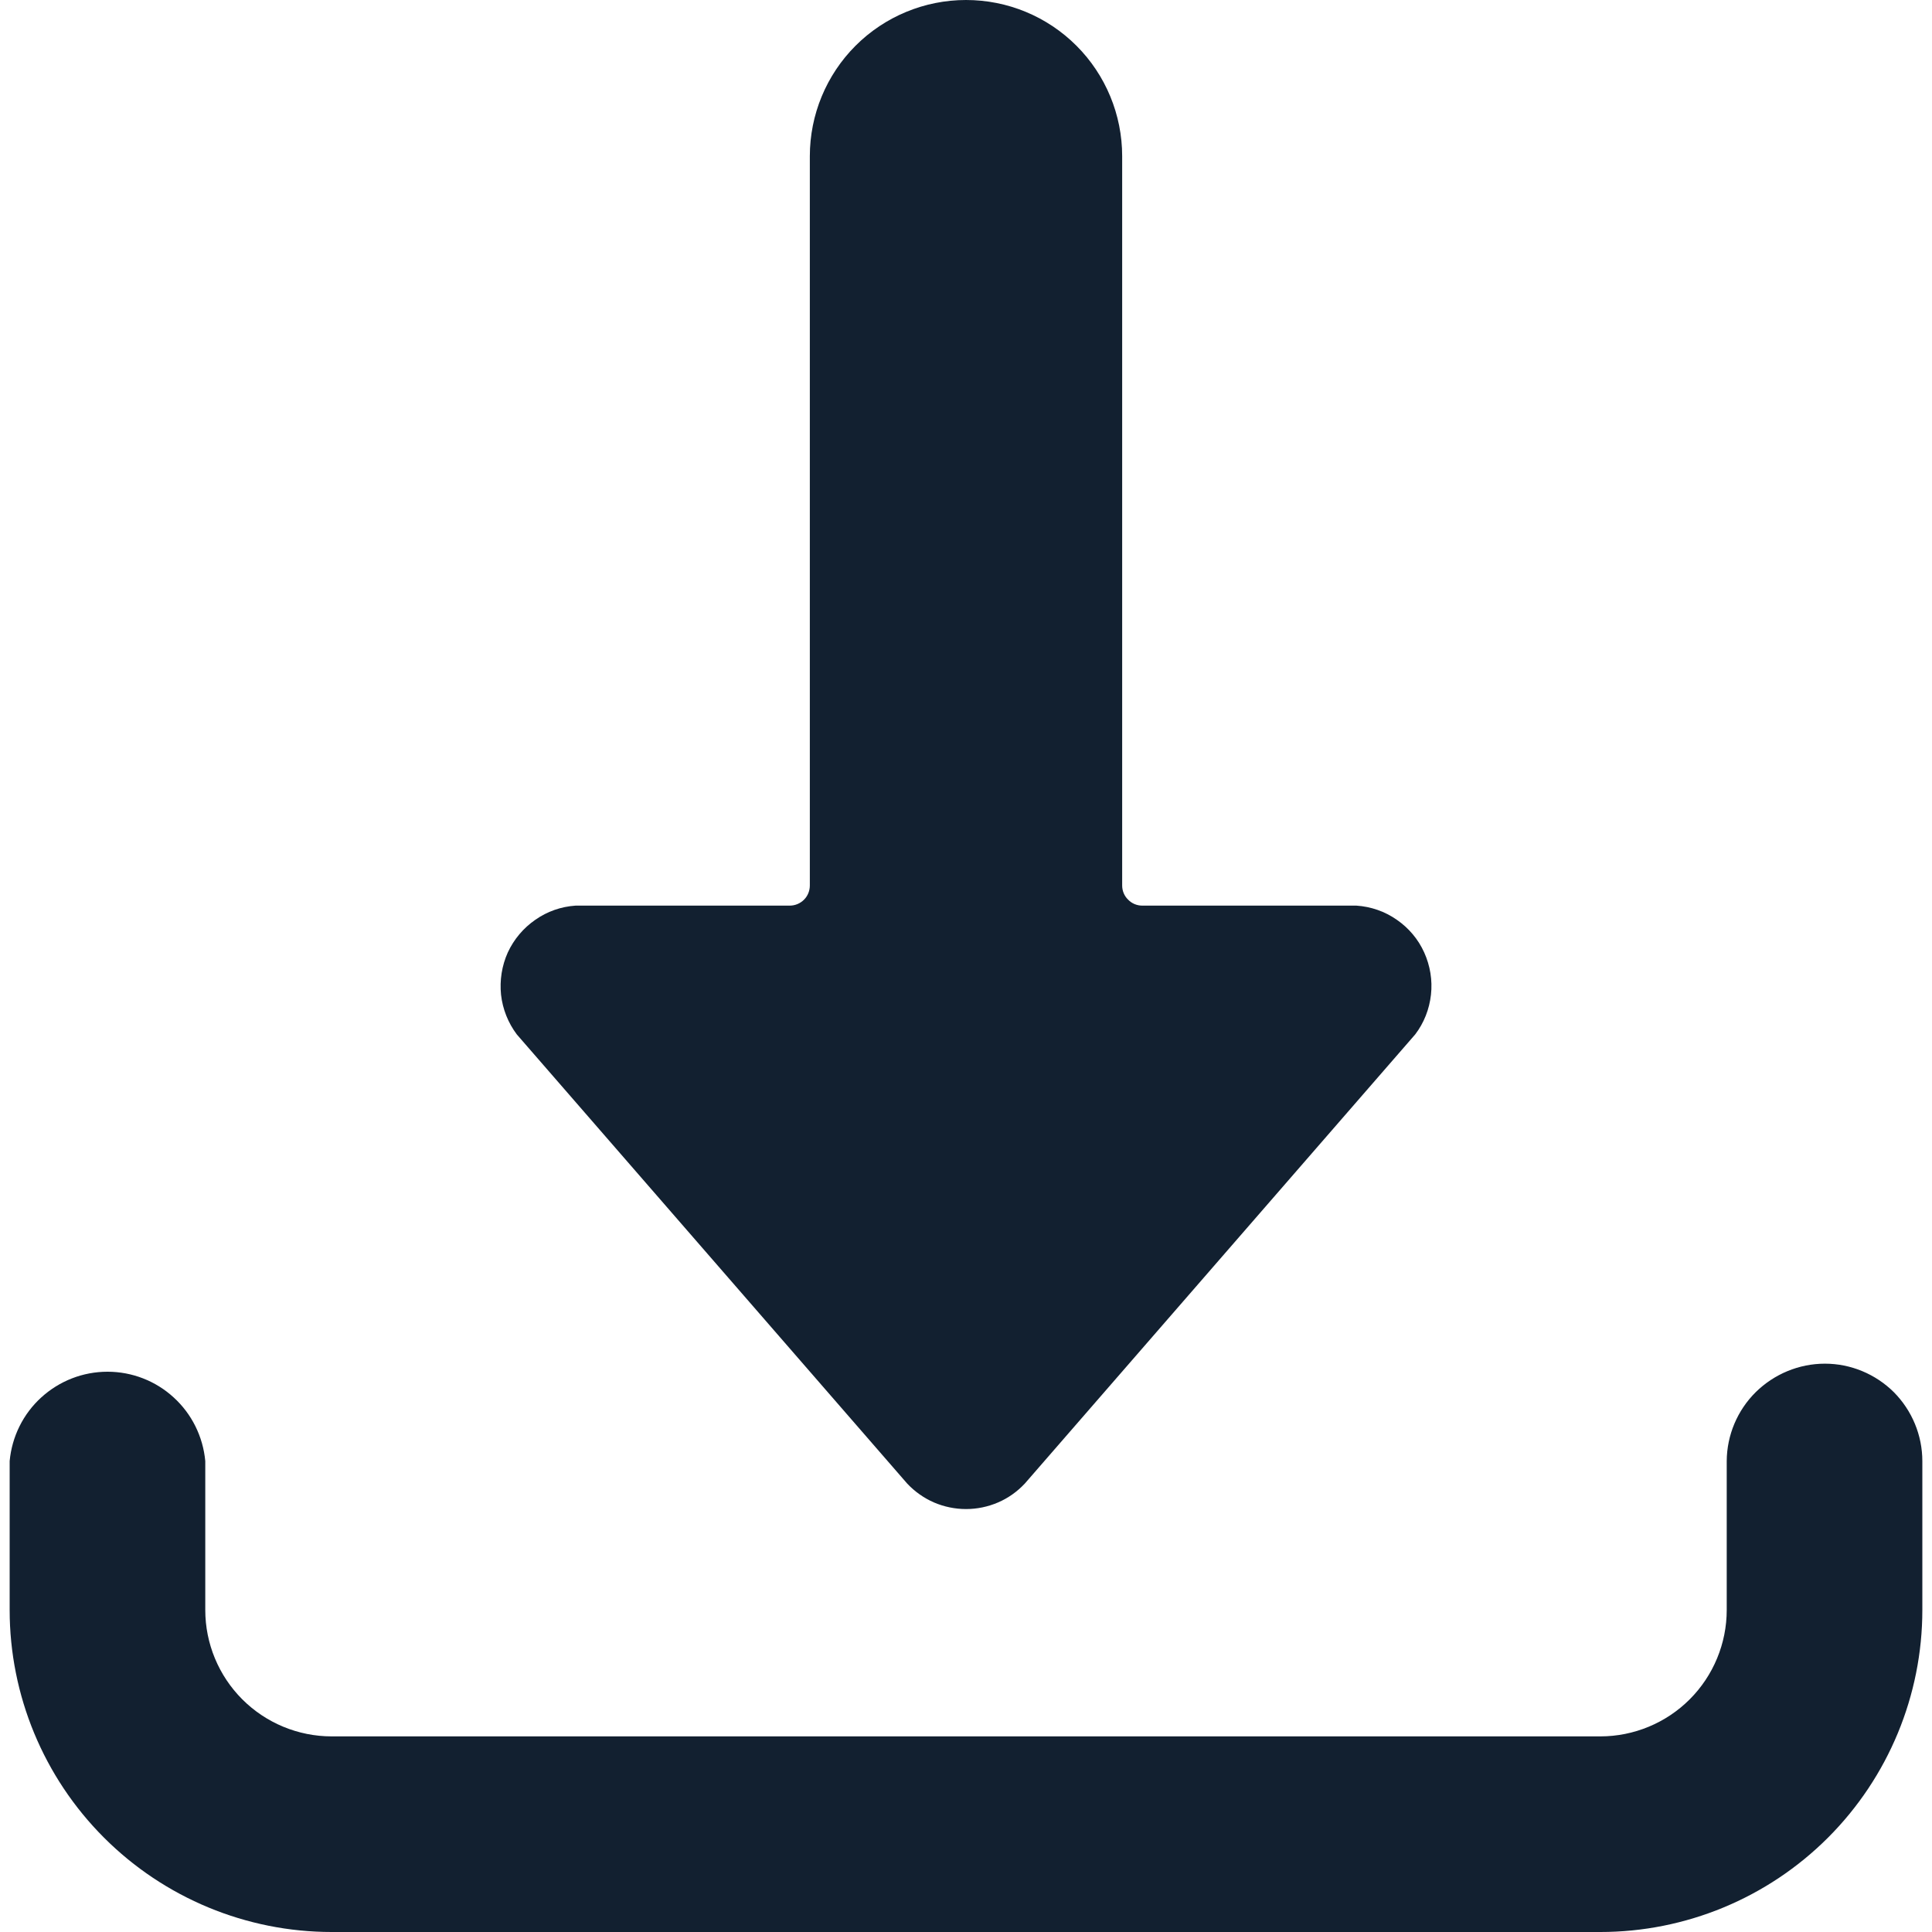
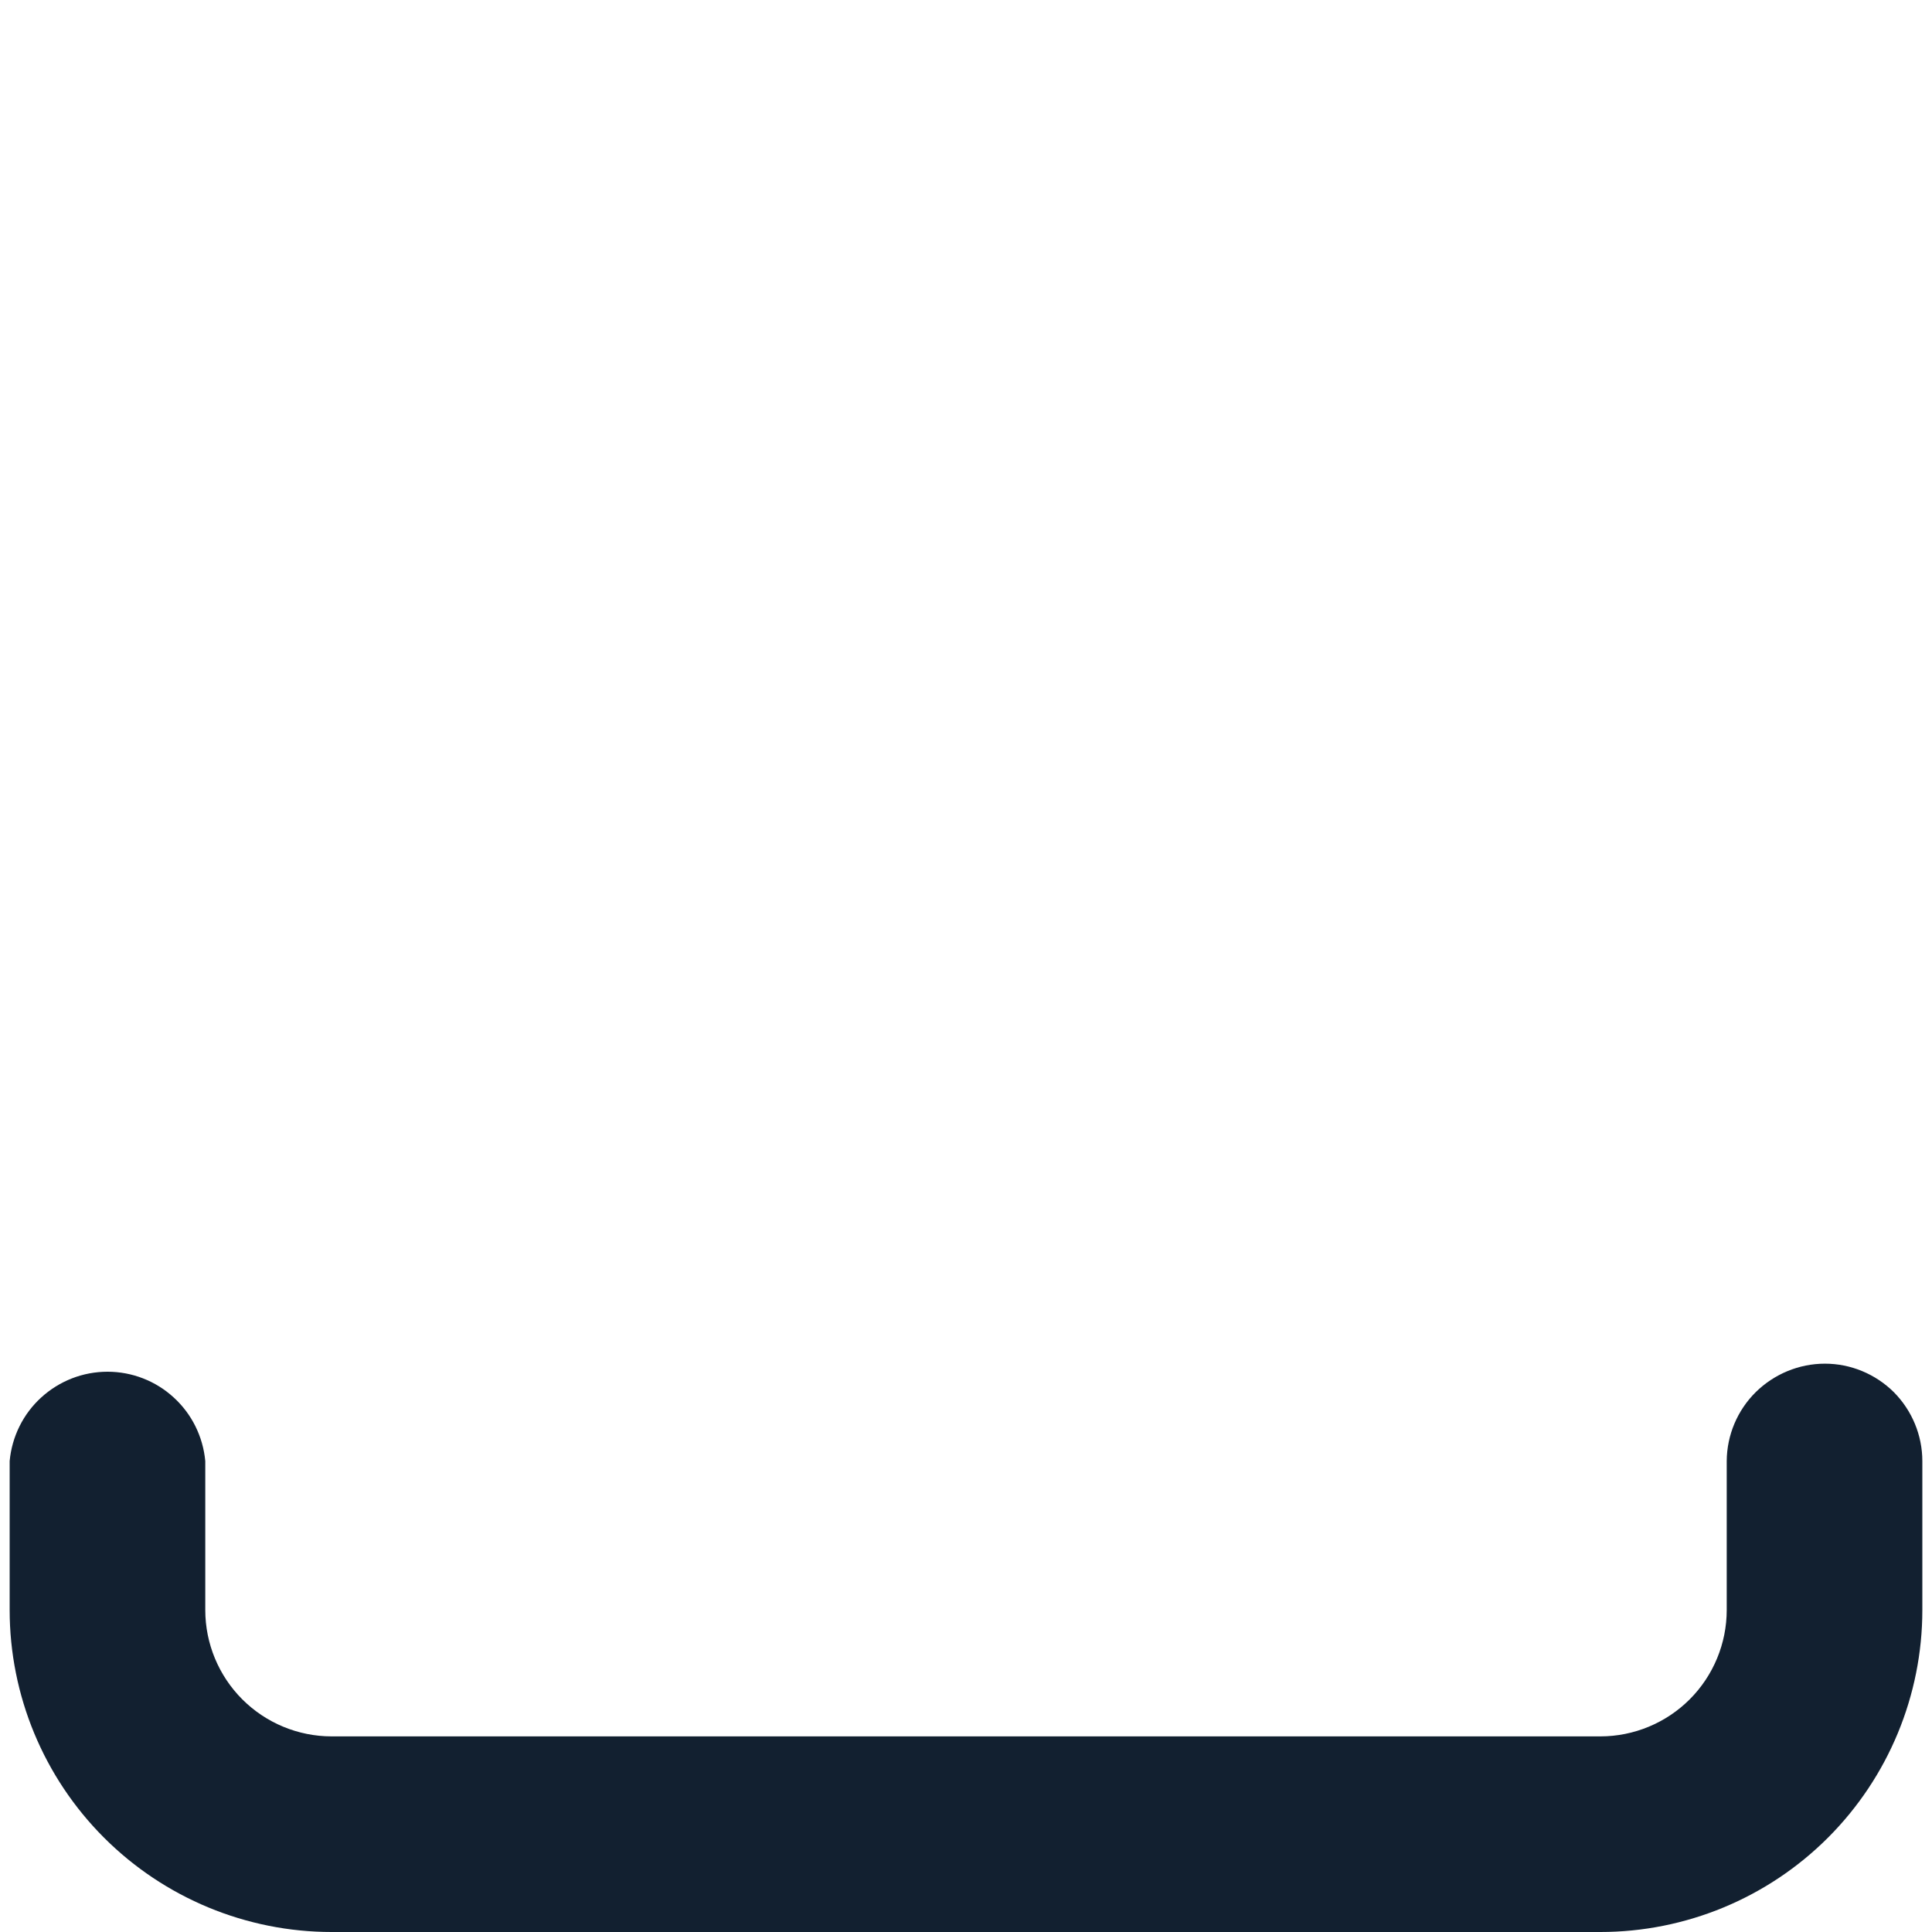
<svg xmlns="http://www.w3.org/2000/svg" width="12" height="12" viewBox="0 0 12 12" fill="none">
  <path d="M11.335 8.47C11.174 8.47 11.02 8.534 10.905 8.647C10.791 8.76 10.726 8.914 10.725 9.075V10C10.725 10.208 10.642 10.408 10.495 10.555C10.348 10.702 10.148 10.785 9.94 10.785H2.06C1.852 10.785 1.652 10.702 1.505 10.555C1.358 10.408 1.275 10.208 1.275 10V9.075C1.261 8.923 1.191 8.782 1.079 8.68C0.967 8.577 0.82 8.52 0.668 8.52C0.515 8.52 0.369 8.577 0.256 8.68C0.144 8.782 0.074 8.923 0.06 9.075V10C0.06 10.53 0.271 11.039 0.646 11.414C1.021 11.789 1.53 12 2.06 12H9.94C10.47 12 10.979 11.789 11.354 11.414C11.729 11.039 11.94 10.53 11.94 10V9.075C11.94 8.915 11.876 8.761 11.763 8.647C11.649 8.534 11.495 8.47 11.335 8.47Z" fill="#122030" />
-   <path d="M6 0C5.743 0 5.496 0.102 5.314 0.284C5.132 0.466 5.03 0.713 5.03 0.97V5.5C5.03 5.533 5.017 5.565 4.994 5.588C4.97 5.612 4.938 5.625 4.905 5.625H3.575C3.485 5.631 3.399 5.661 3.325 5.713C3.251 5.764 3.192 5.834 3.154 5.916C3.117 5.998 3.103 6.089 3.112 6.178C3.122 6.268 3.156 6.353 3.21 6.425L5.635 9.215C5.682 9.265 5.739 9.305 5.801 9.332C5.864 9.359 5.932 9.373 6 9.373C6.069 9.373 6.136 9.359 6.199 9.332C6.262 9.305 6.318 9.265 6.365 9.215L8.79 6.425C8.845 6.353 8.878 6.268 8.888 6.178C8.898 6.089 8.883 5.998 8.846 5.916C8.809 5.834 8.75 5.764 8.676 5.713C8.602 5.661 8.515 5.631 8.425 5.625H7.095C7.062 5.625 7.03 5.612 7.007 5.588C6.983 5.565 6.97 5.533 6.97 5.5V0.97C6.97 0.713 6.868 0.466 6.686 0.284C6.504 0.102 6.258 0 6 0V0Z" fill="#122030" />
</svg>